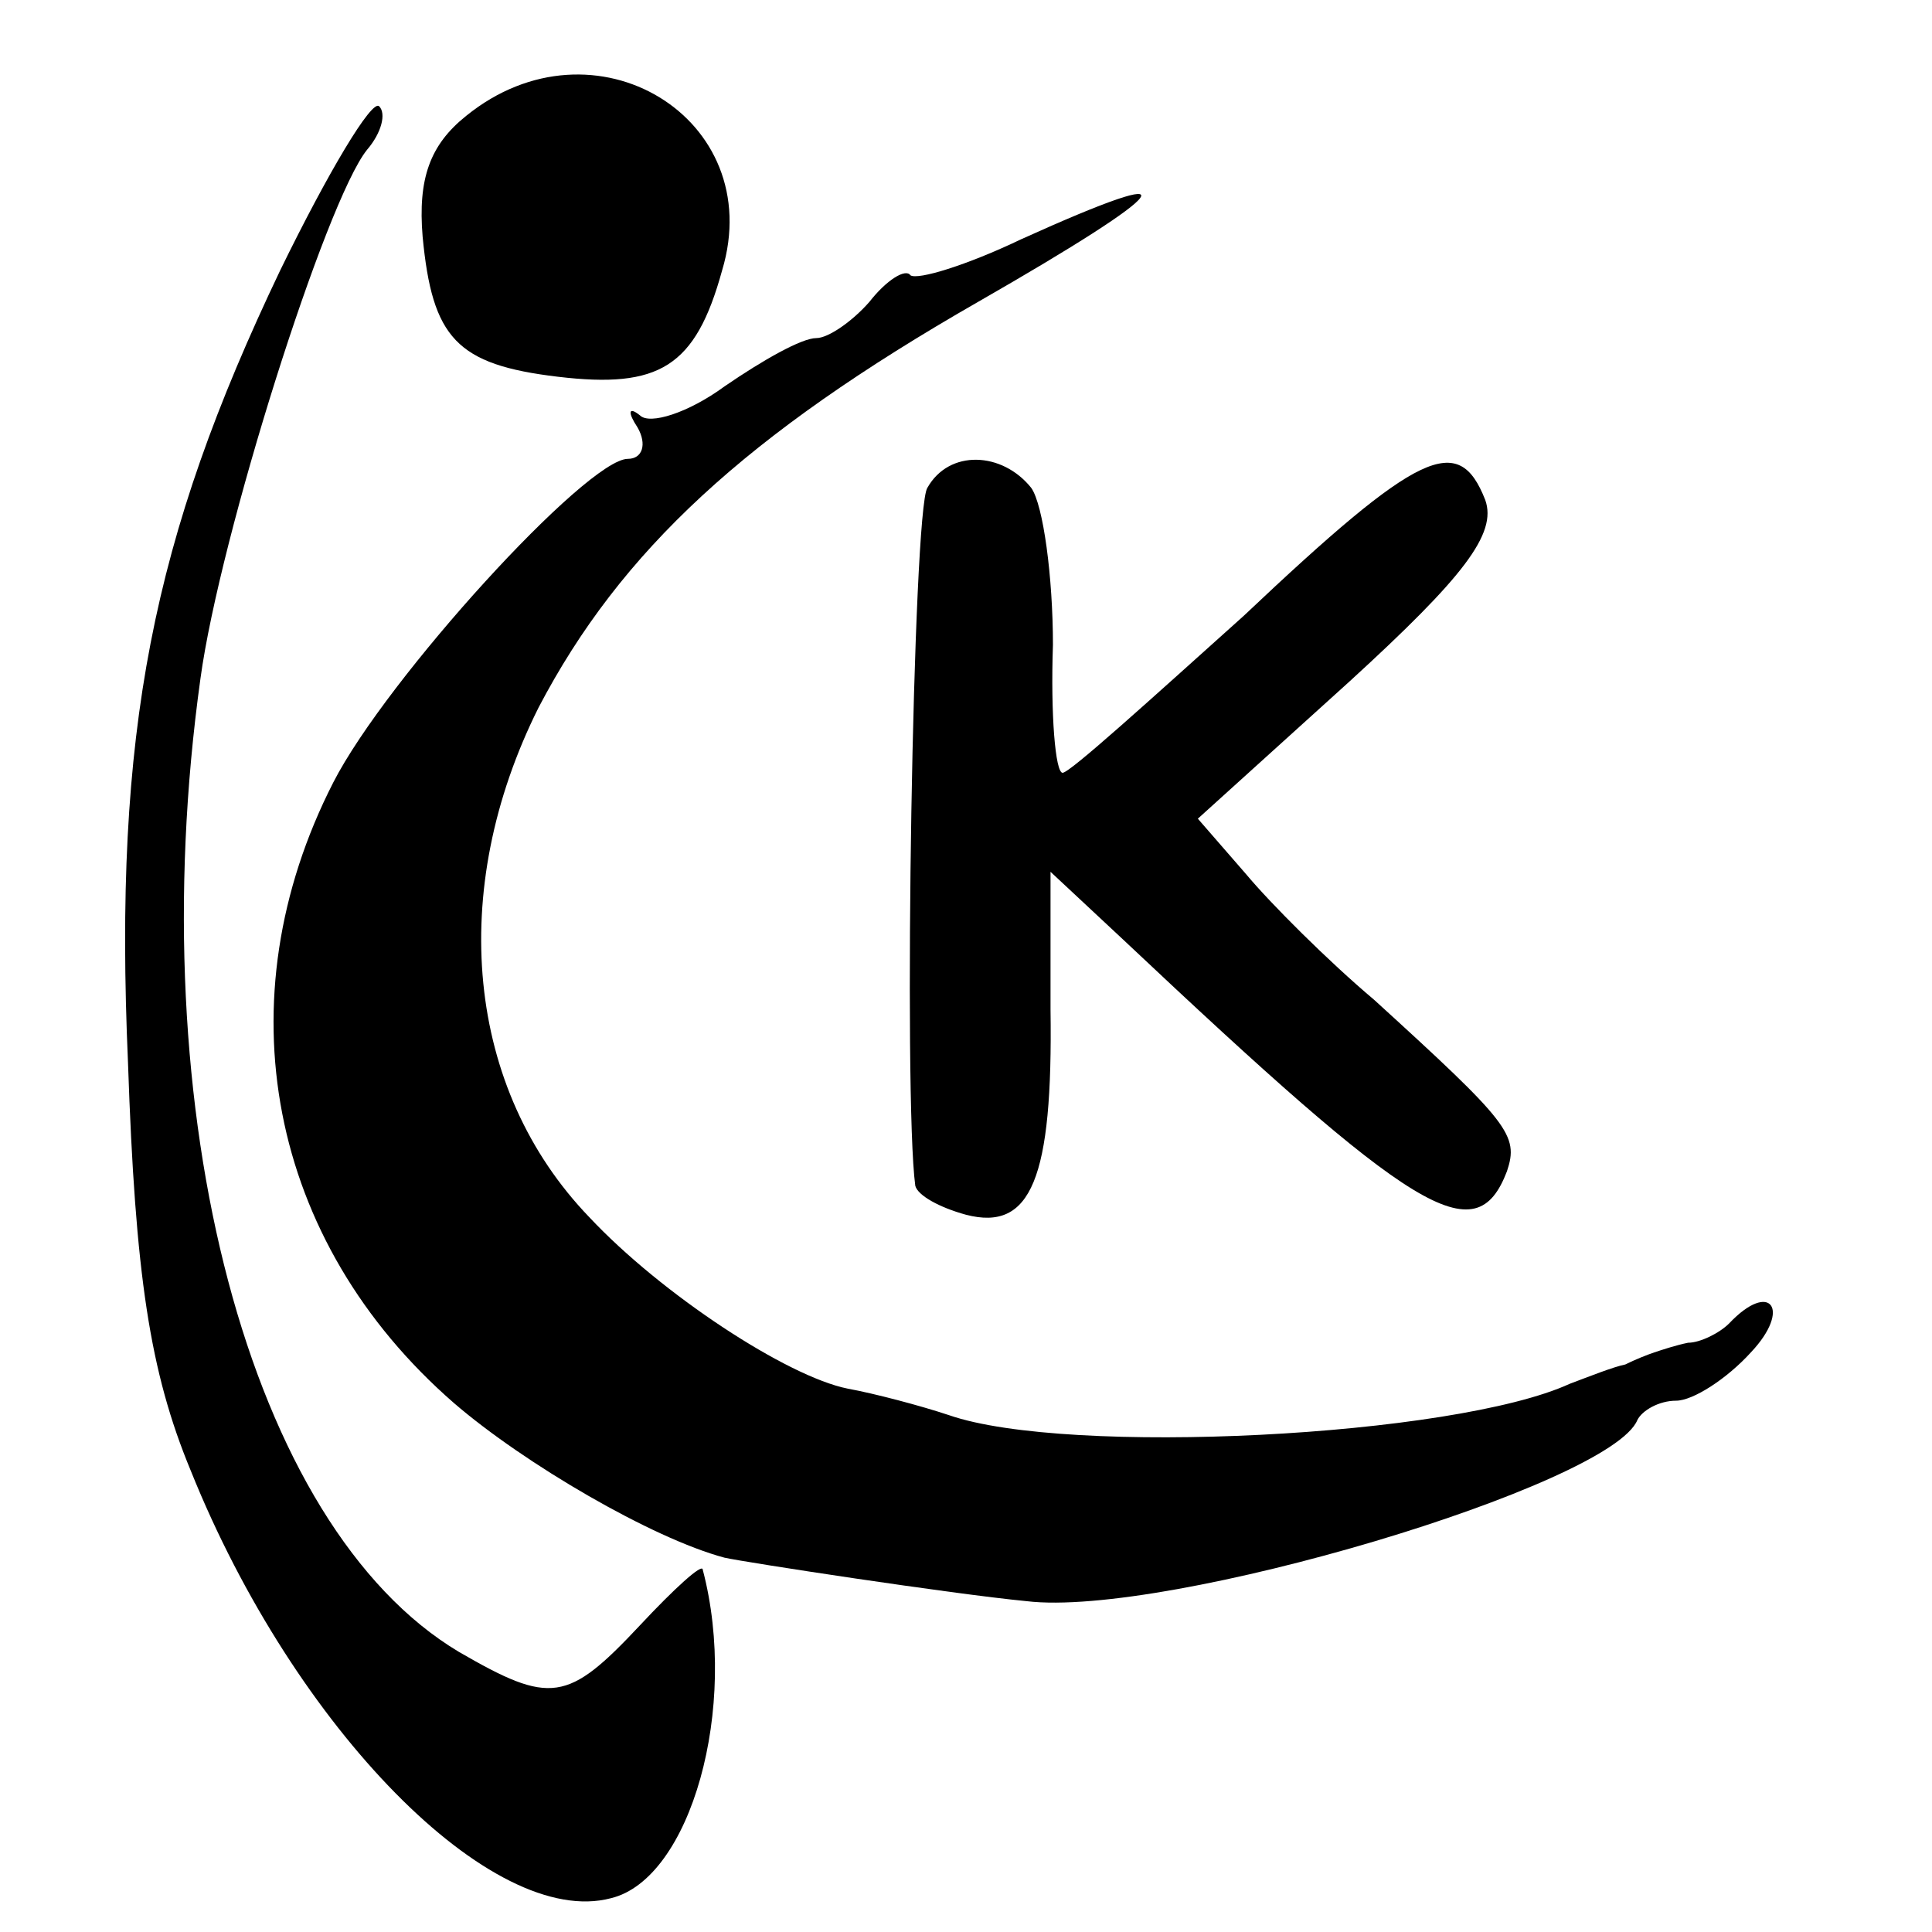
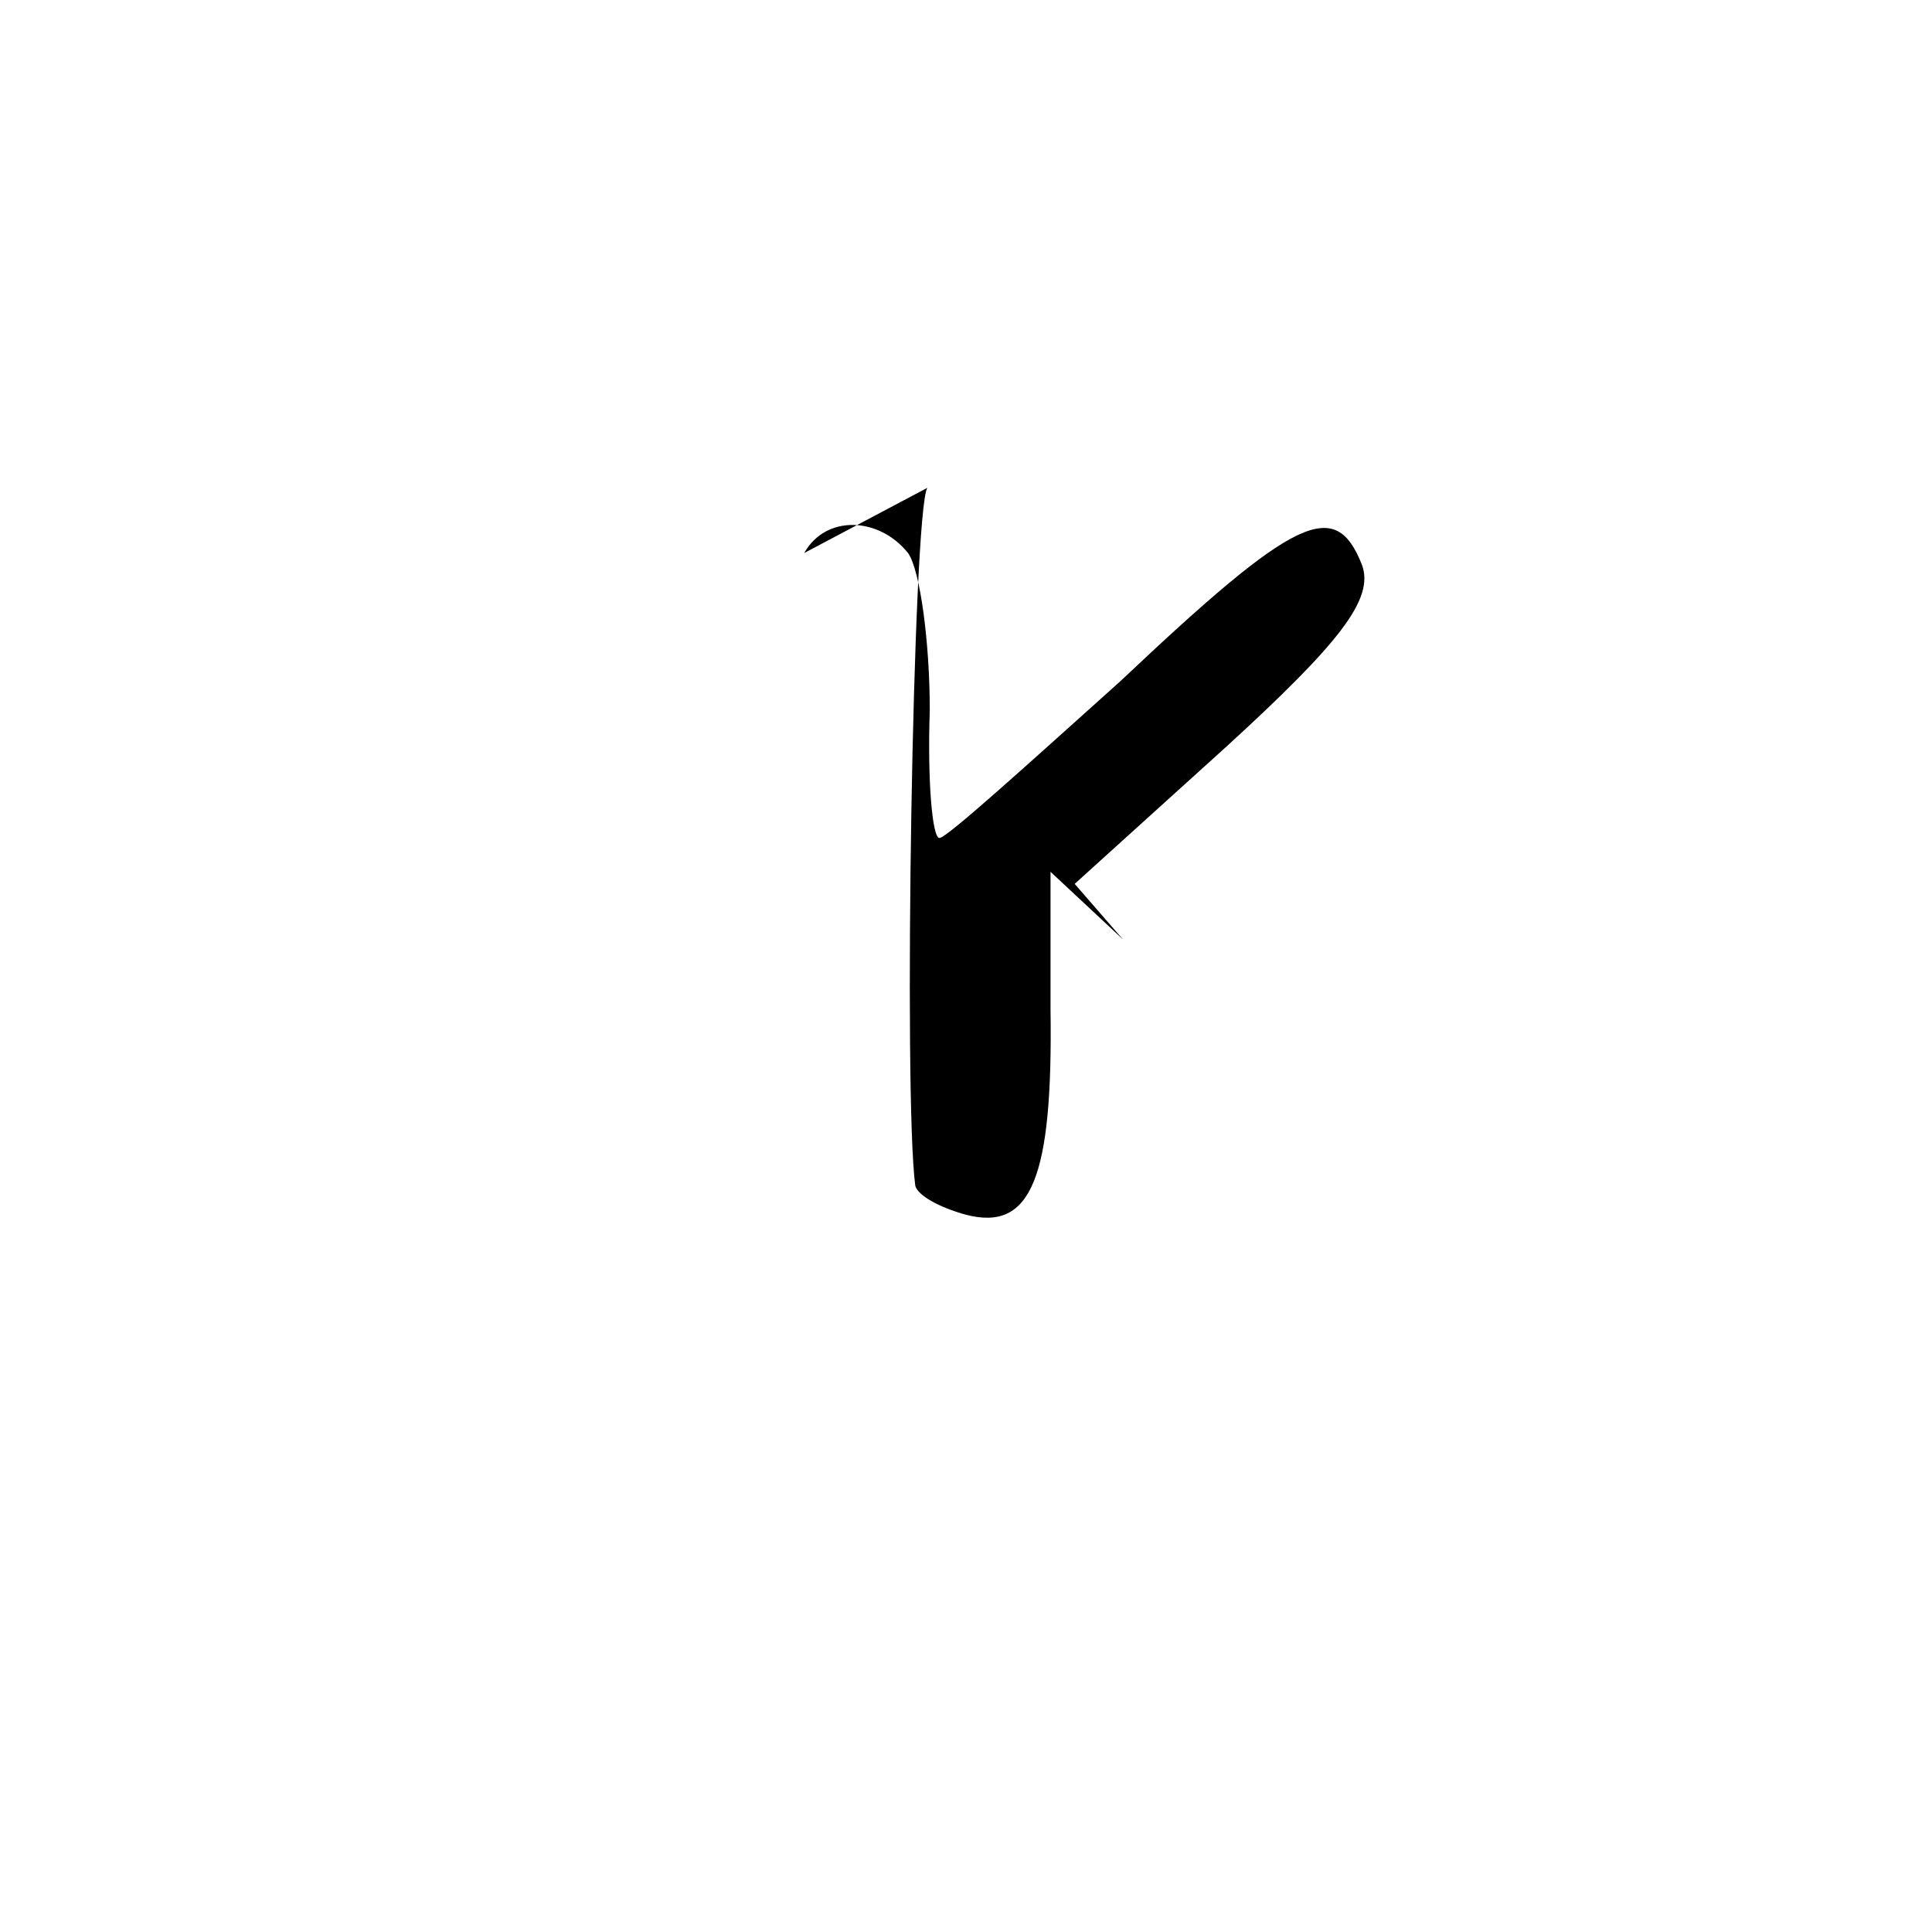
<svg xmlns="http://www.w3.org/2000/svg" version="1.0" width="80pt" height="80pt" viewBox="0 0 80 80" preserveAspectRatio="xMidYMid meet">
  <g transform="translate(0,80) scale(0.1,-0.1)" fill="#000000" stroke="none">
-     <path d="M193 752 c-15 -12 -20 -26 -18 -50 4 -42 14 -53 56 -58 42 -5 57 4 68 44 19 63 -53 107 -106 64z" />
-     <path d="M116 688 c-53 -111 -69 -191 -63 -328 3 -88 9 -128 26 -169 43 -107 125 -190 174 -177 33 8 53 79 38 136 0 3 -12 -8 -26 -23 -30 -32 -37 -33 -75 -11 -87 52 -132 223 -107 403 8 59 52 198 69 219 6 7 8 15 5 18 -3 3 -21 -27 -41 -68z" />
-     <path d="M423 701 c-23 -11 -43 -17 -46 -15 -2 3 -10 -2 -17 -11 -7 -8 -17 -15 -22 -15 -6 0 -22 -9 -38 -20 -15 -11 -31 -16 -35 -12 -5 4 -5 1 -1 -5 4 -7 2 -13 -4 -13 -17 0 -100 -91 -122 -134 -46 -90 -27 -190 50 -257 29 -25 82 -56 112 -64 9 -2 94 -15 125 -18 58 -7 242 48 253 75 2 4 9 8 16 8 7 0 21 9 31 20 17 18 8 30 -9 12 -4 -4 -12 -8 -17 -8 -5 -1 -11 -3 -14 -4 -3 -1 -8 -3 -12 -5 -5 -1 -15 -5 -23 -8 -48 -22 -208 -30 -257 -13 -12 4 -31 9 -42 11 -25 5 -77 39 -107 71 -51 53 -59 135 -21 211 34 65 86 113 182 168 82 47 91 59 18 26z" />
-     <path d="M384 598 c-6 -9 -10 -252 -5 -289 1 -4 10 -9 21 -12 27 -7 36 15 35 85 l0 57 30 -28 c121 -114 146 -130 159 -96 5 15 1 20 -55 71 -19 16 -43 40 -53 52 l-20 23 63 57 c47 43 61 61 56 75 -11 28 -27 21 -100 -48 -39 -35 -72 -65 -75 -65 -3 0 -5 24 -4 53 0 28 -4 58 -9 65 -12 15 -34 16 -43 0z" />
+     <path d="M384 598 c-6 -9 -10 -252 -5 -289 1 -4 10 -9 21 -12 27 -7 36 15 35 85 l0 57 30 -28 l-20 23 63 57 c47 43 61 61 56 75 -11 28 -27 21 -100 -48 -39 -35 -72 -65 -75 -65 -3 0 -5 24 -4 53 0 28 -4 58 -9 65 -12 15 -34 16 -43 0z" />
  </g>
</svg>